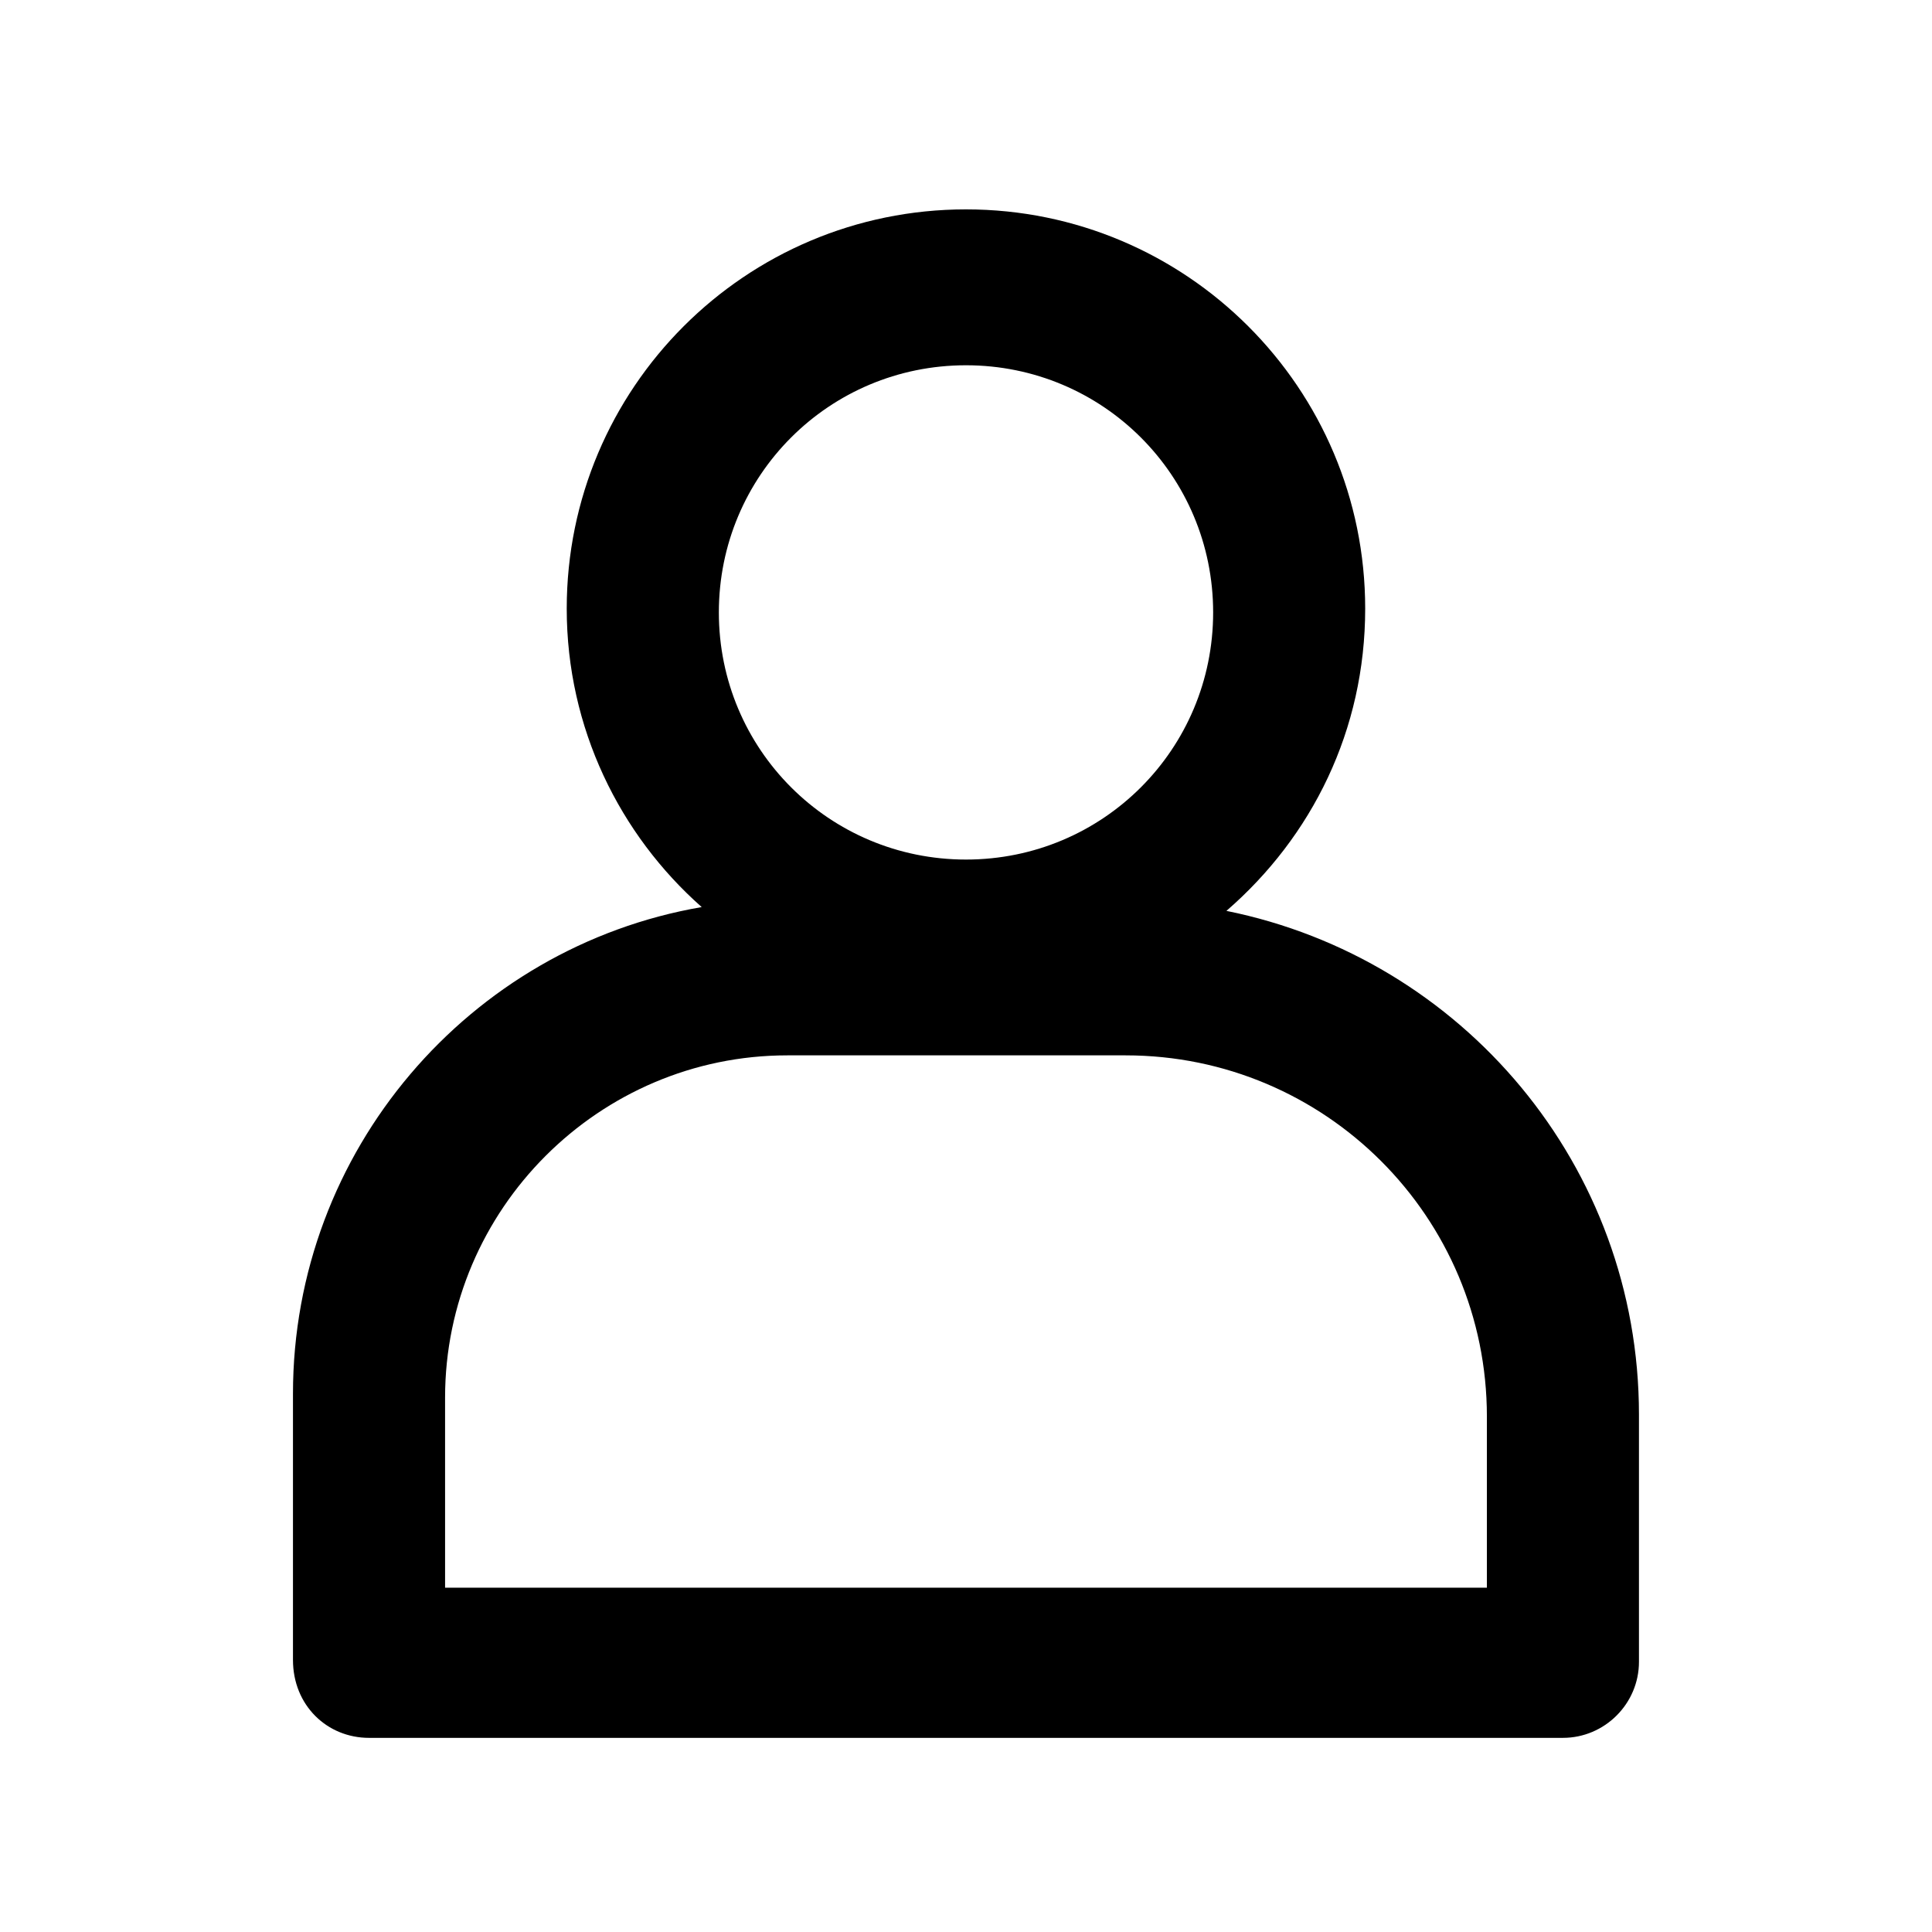
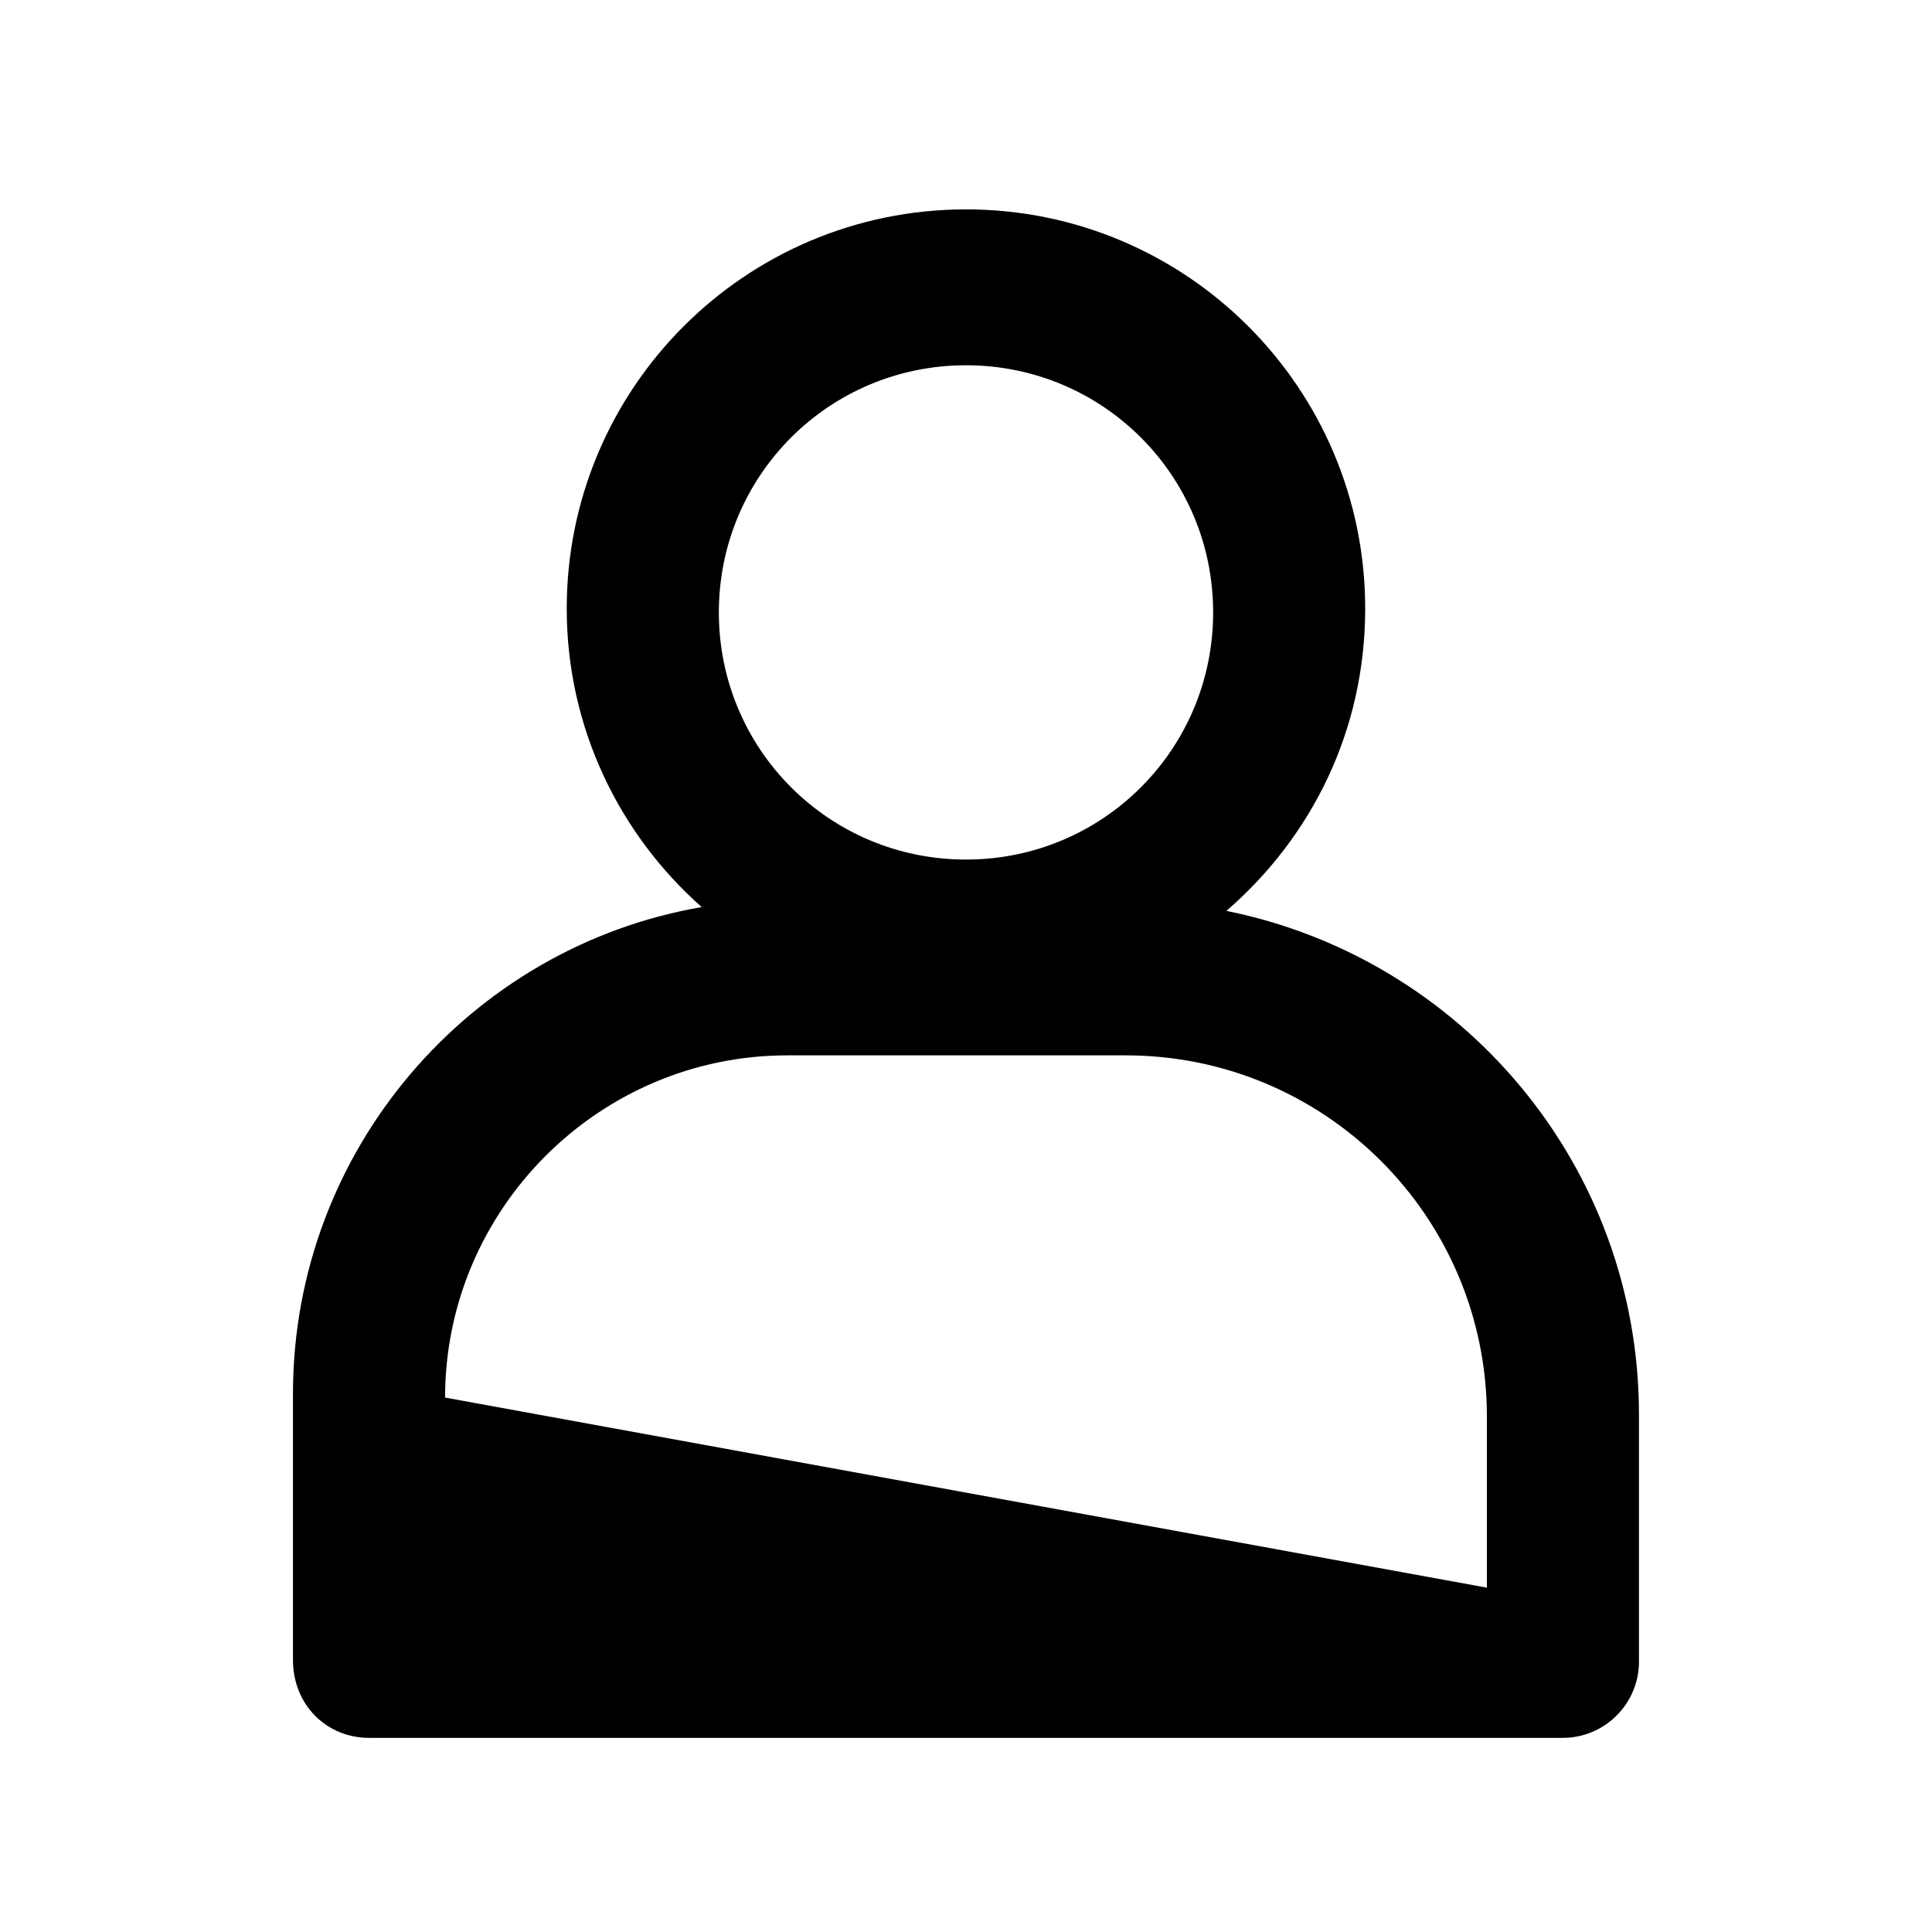
<svg xmlns="http://www.w3.org/2000/svg" fill="#000000" width="800px" height="800px" version="1.1" viewBox="144 144 512 512">
-   <path d="m241.8 604.55h316.39c11.082 0 20.152-9.07 20.152-20.152v-65.496c0-66-46.855-120.91-109.33-133.51 22.672-19.648 36.777-47.863 36.777-80.105 0-58.441-47.359-105.8-105.8-105.8-58.441 0-105.8 47.359-105.8 105.8 0 31.738 14.105 59.953 35.77 79.098-61.465 10.578-108.32 64.488-108.32 128.98v70.535c0.008 12.086 9.078 20.652 20.16 20.652zm158.2-363.75c36.273 0 65.496 29.223 65.496 65.496 0 36.273-29.223 65.496-65.496 65.496s-65.496-29.223-65.496-65.496c0-36.273 29.219-65.496 65.496-65.496zm-138.05 273.57c0-49.879 40.809-90.688 90.688-90.688h89.68c52.898 0 95.723 42.824 95.723 95.723v45.344l-276.09 0.004z" />
+   <path d="m241.8 604.55h316.39c11.082 0 20.152-9.07 20.152-20.152v-65.496c0-66-46.855-120.91-109.33-133.51 22.672-19.648 36.777-47.863 36.777-80.105 0-58.441-47.359-105.8-105.8-105.8-58.441 0-105.8 47.359-105.8 105.8 0 31.738 14.105 59.953 35.77 79.098-61.465 10.578-108.32 64.488-108.32 128.98v70.535c0.008 12.086 9.078 20.652 20.16 20.652zm158.2-363.75c36.273 0 65.496 29.223 65.496 65.496 0 36.273-29.223 65.496-65.496 65.496s-65.496-29.223-65.496-65.496c0-36.273 29.219-65.496 65.496-65.496zm-138.05 273.57c0-49.879 40.809-90.688 90.688-90.688h89.68c52.898 0 95.723 42.824 95.723 95.723v45.344z" />
</svg>